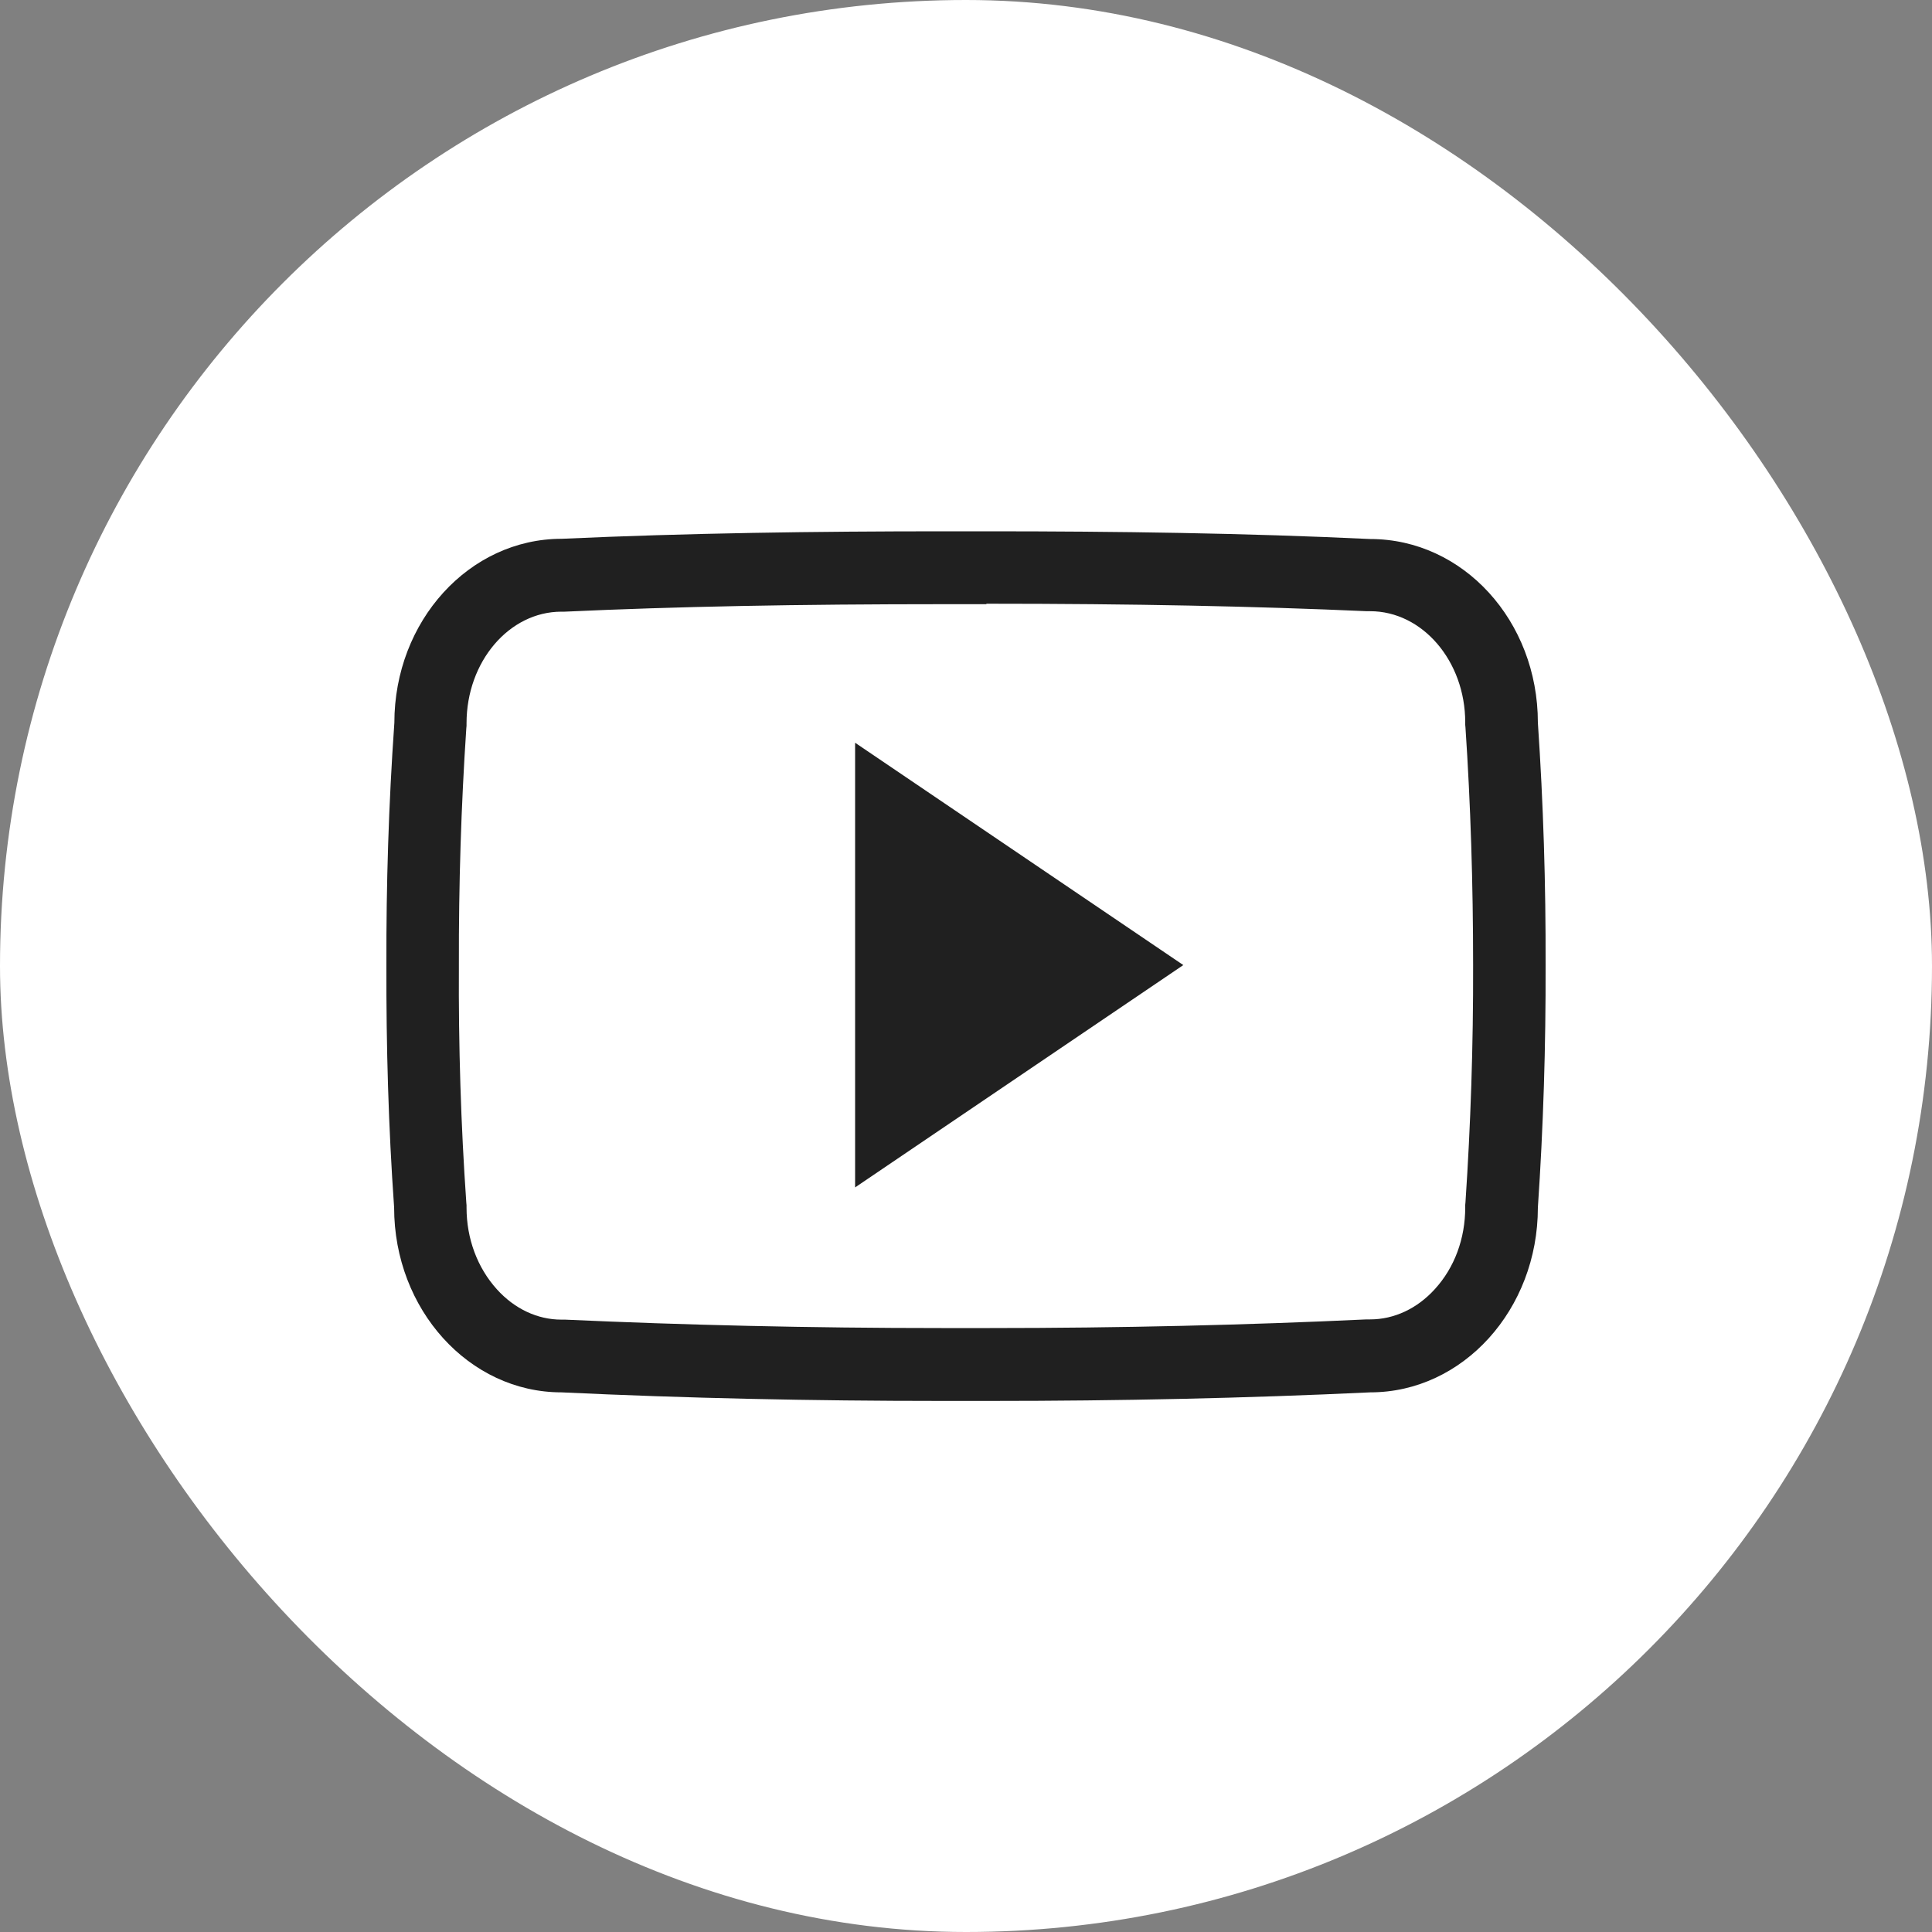
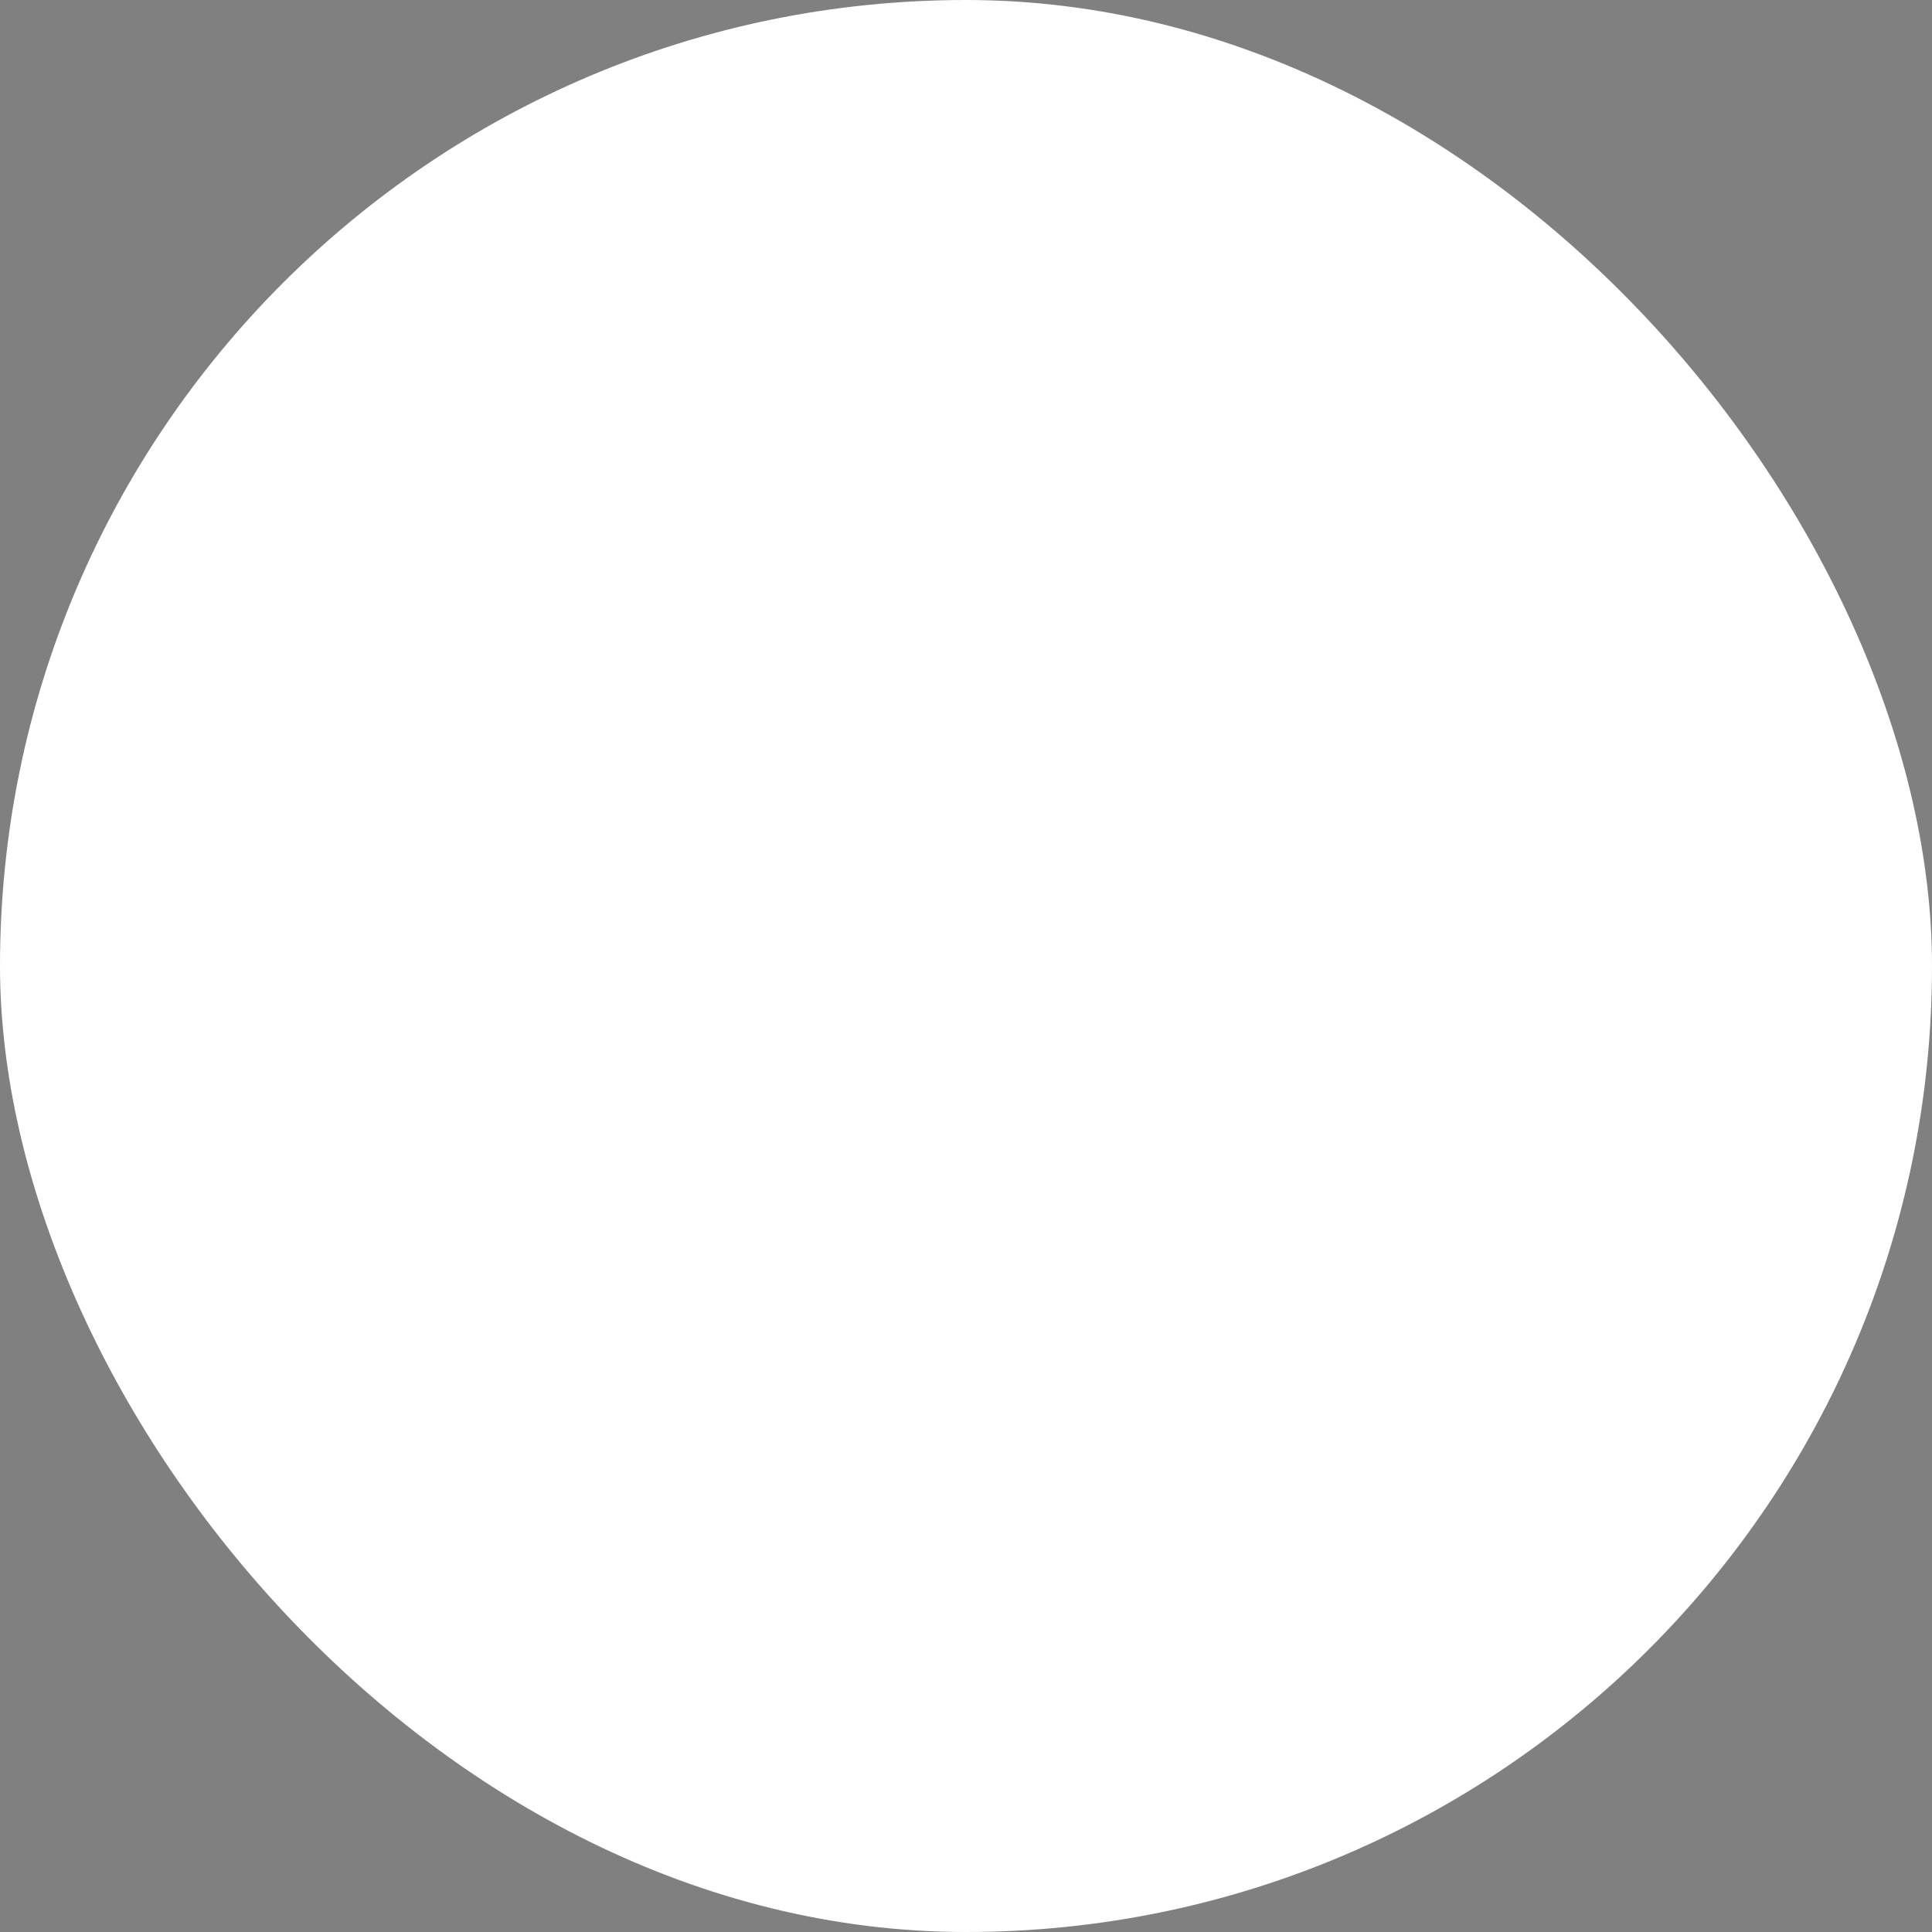
<svg xmlns="http://www.w3.org/2000/svg" width="25" height="25" viewBox="0 0 25 25" fill="none">
  <rect x="0" y="0" width="25" height="25" fill="#808080" stroke="none" />
  <rect width="25" height="25" rx="12.5" fill="white" />
  <g clip-path="url(#clip0_3116_90645)">
-     <path d="M12.764 7.812C14.677 7.812 16.241 7.845 17.689 7.909H17.709H17.73C18.406 7.909 18.96 8.554 18.96 9.348V9.38L18.963 9.412C19.03 10.408 19.062 11.442 19.062 12.485C19.065 13.528 19.03 14.562 18.963 15.559L18.96 15.591V15.623C18.96 16.027 18.822 16.402 18.567 16.681C18.339 16.933 18.04 17.073 17.73 17.073H17.706H17.683C16.133 17.146 14.495 17.185 12.808 17.185C12.705 17.185 12.6 17.185 12.497 17.185H12.5H12.497C12.392 17.185 12.286 17.185 12.181 17.185C10.487 17.185 8.85 17.146 7.312 17.076H7.288H7.265C6.954 17.076 6.658 16.936 6.43 16.684C6.178 16.405 6.037 16.03 6.037 15.626V15.594L6.034 15.562C5.964 14.562 5.932 13.528 5.938 12.494V12.491V12.488C5.935 11.454 5.967 10.423 6.034 9.424L6.037 9.392V9.359C6.037 8.562 6.588 7.915 7.265 7.915H7.285H7.306C8.756 7.848 10.32 7.818 12.233 7.818H12.497H12.764M12.764 6.875C12.676 6.875 12.588 6.875 12.5 6.875C12.412 6.875 12.324 6.875 12.236 6.875C10.549 6.875 8.891 6.898 7.268 6.972C6.072 6.972 5.103 8.035 5.103 9.354C5.029 10.402 4.997 11.445 5 12.491C4.997 13.537 5.026 14.58 5.1 15.626C5.1 16.944 6.069 18.017 7.265 18.017C8.87 18.093 10.508 18.128 12.181 18.128C12.286 18.128 12.395 18.128 12.5 18.128C12.605 18.128 12.711 18.128 12.813 18.128C14.486 18.128 16.124 18.093 17.732 18.017C18.931 18.017 19.9 16.944 19.9 15.626C19.971 14.58 20.003 13.534 20 12.488C20.003 11.442 19.971 10.399 19.9 9.351C19.9 8.032 18.931 6.975 17.732 6.975C16.109 6.898 14.454 6.875 12.764 6.875Z" fill="#202020" />
-     <path d="M11.065 15.365V9.611L15.312 12.488L11.065 15.365Z" fill="#202020" />
-   </g>
+     </g>
  <defs>
    <clipPath id="clip0_3116_90645">
      <rect width="15" height="15" fill="white" transform="translate(5 5)" />
    </clipPath>
  </defs>
</svg>